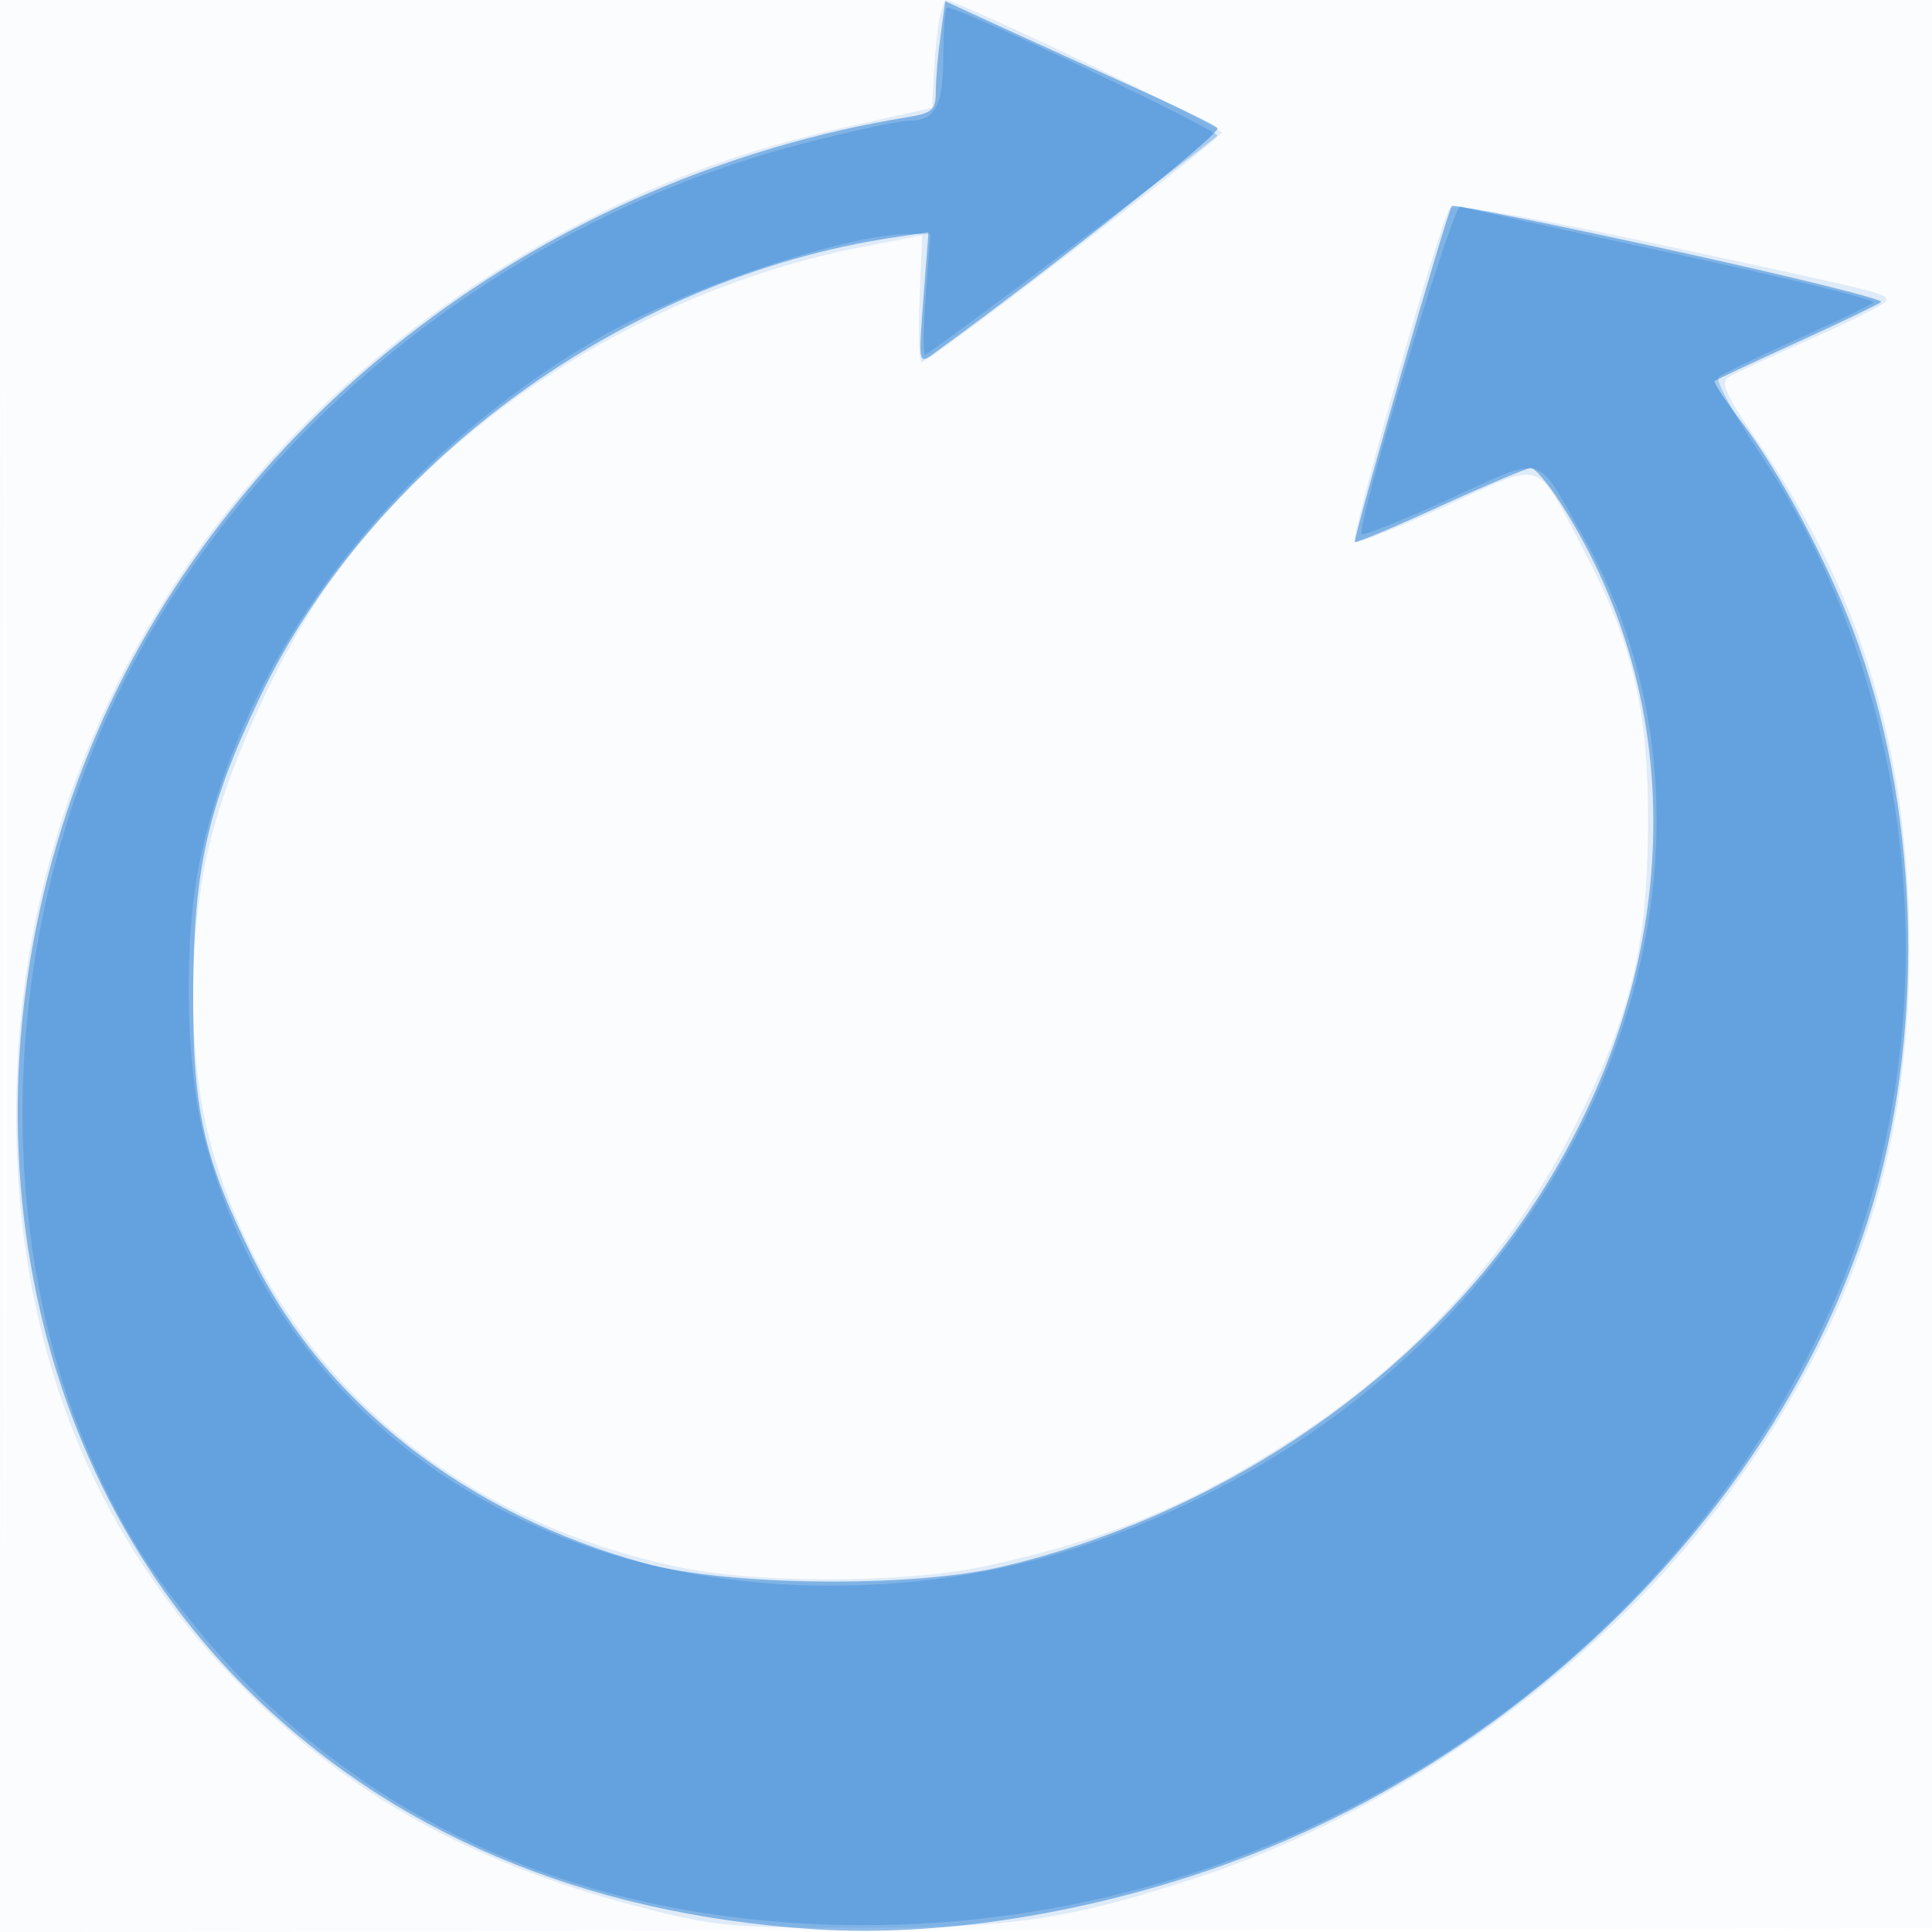
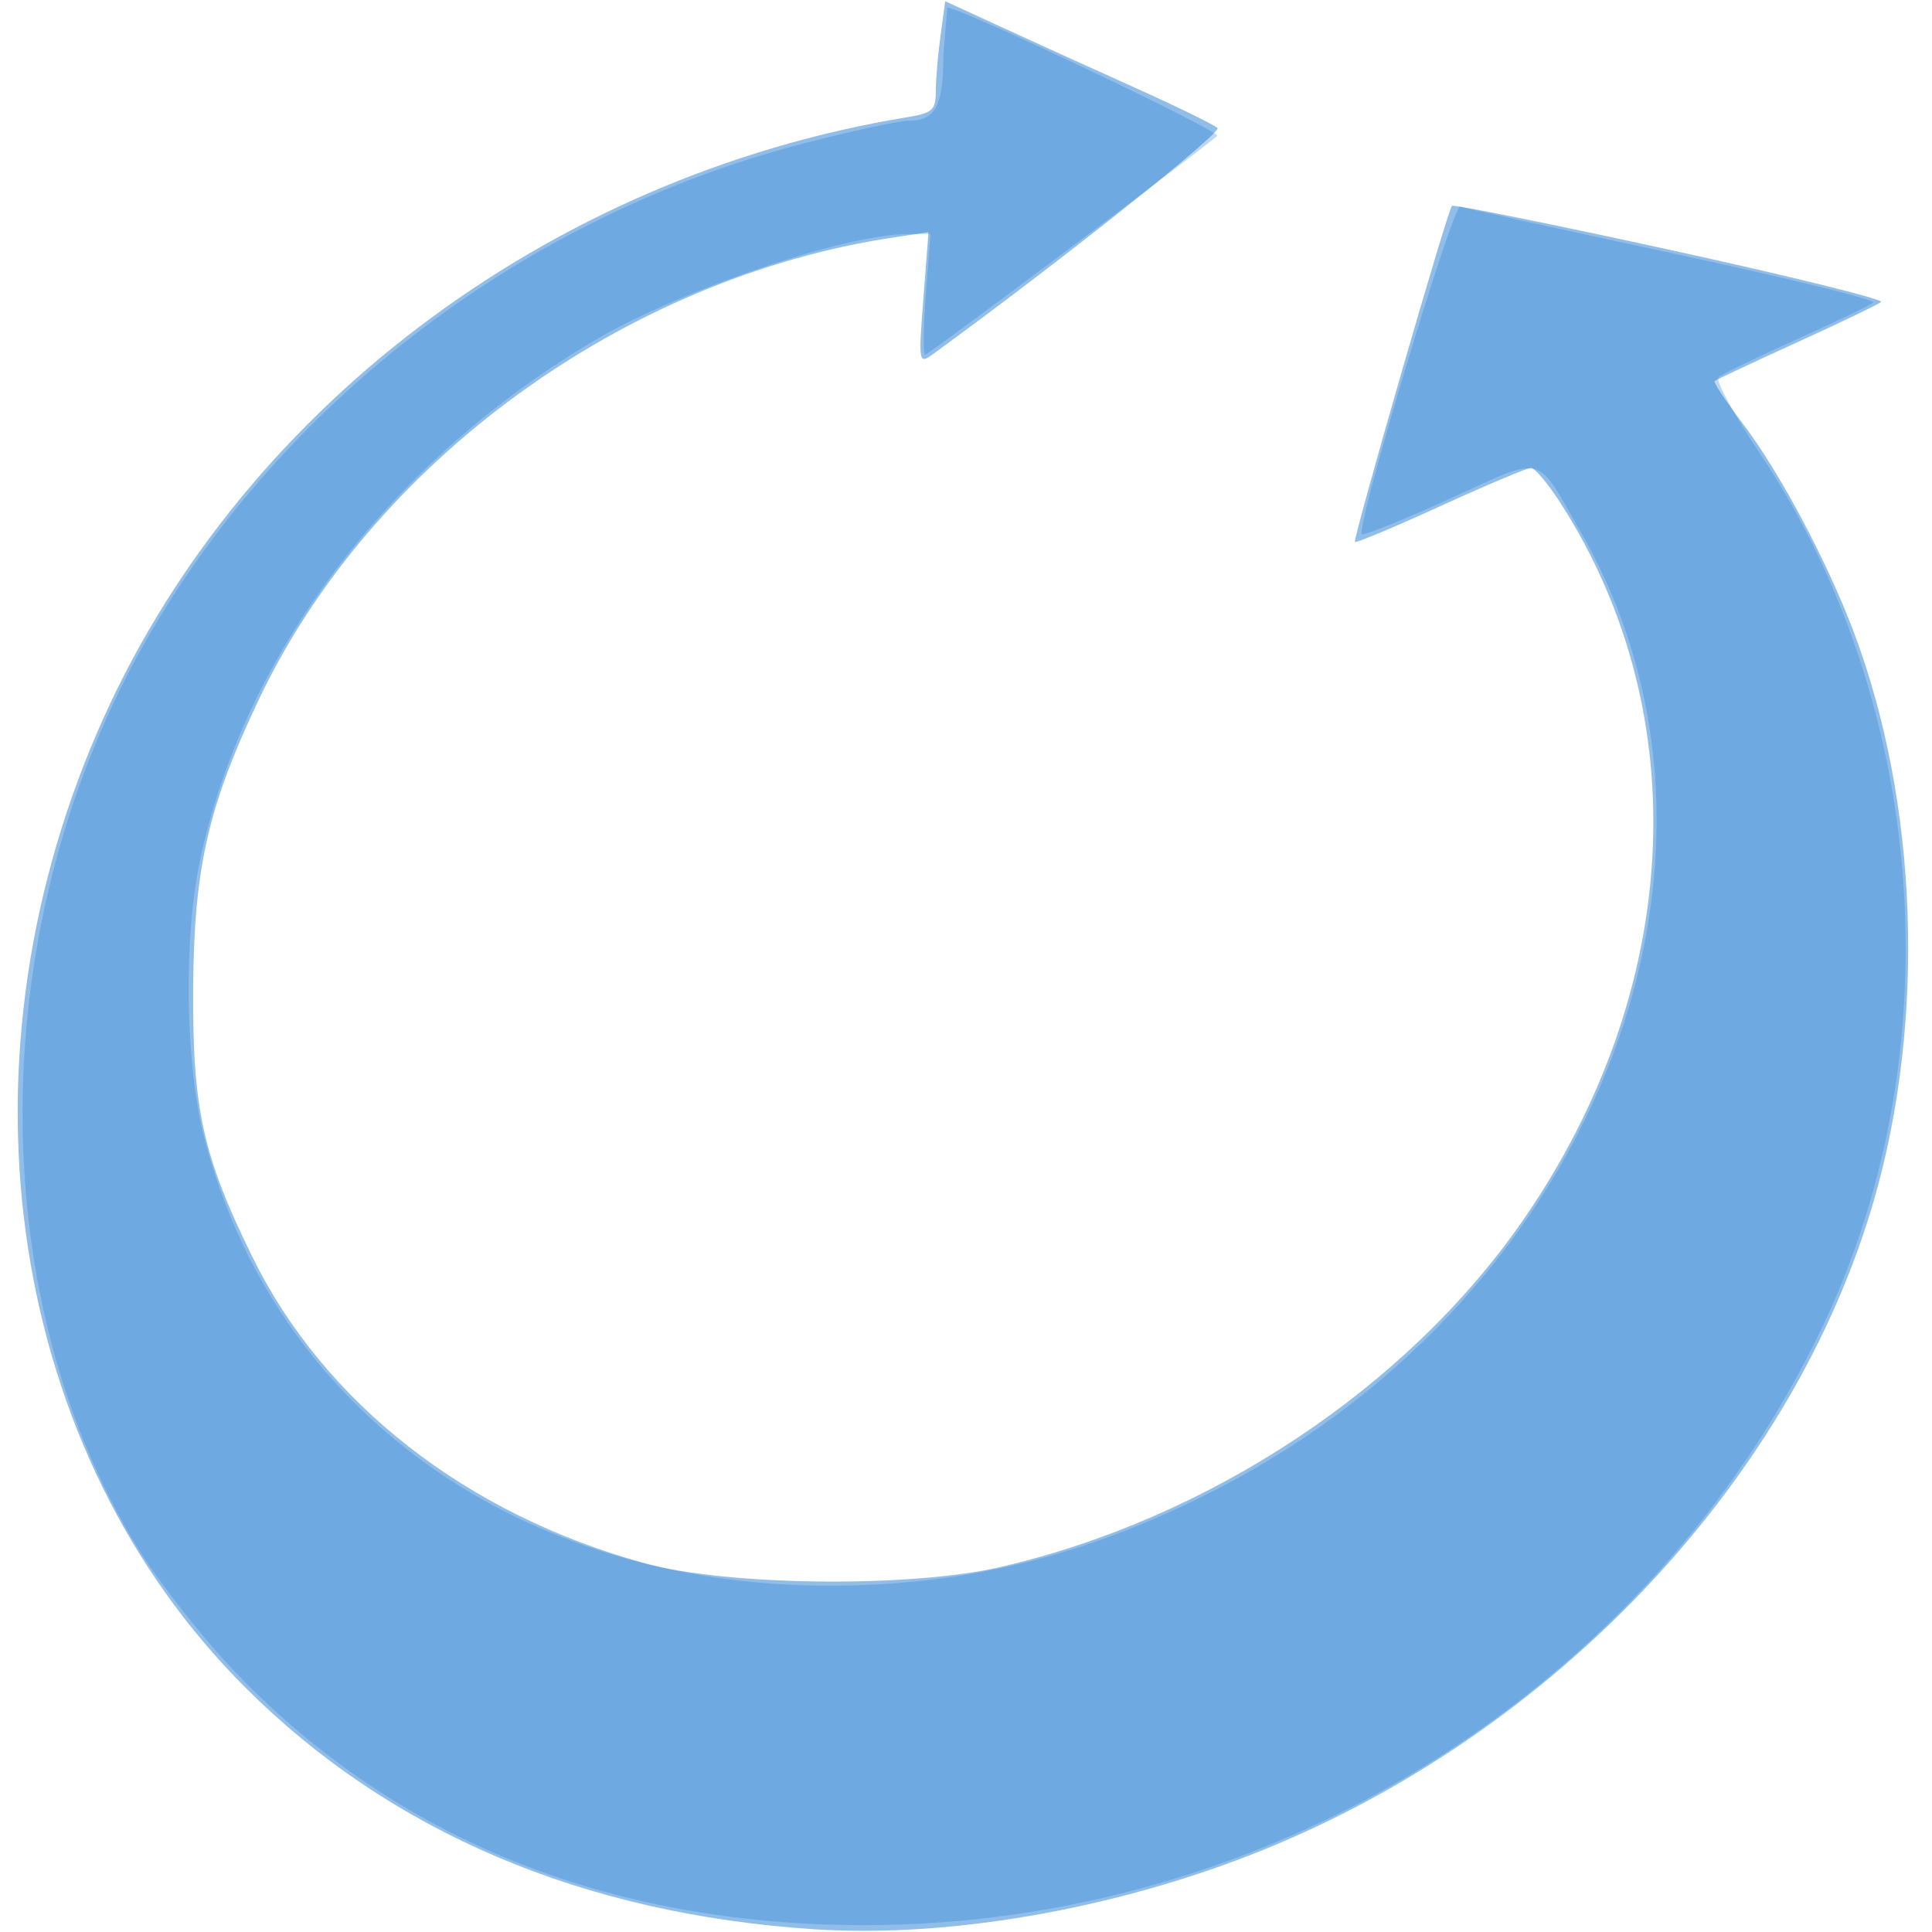
<svg xmlns="http://www.w3.org/2000/svg" width="256" height="256">
-   <path fill-opacity=".016" d="M0 128.004v128.004l128.25-.254 128.25-.254.254-127.75L257.008 0H0v128.004m.485.496c0 70.4.119 99.053.265 63.672.146-35.38.146-92.98 0-128C.604 29.153.485 58.1.485 128.5" fill="#1976D2" fill-rule="evenodd" />
-   <path fill-opacity=".123" d="M124.53 2.25c-.279 1.238-.625 4.454-.769 7.148l-.261 4.898-10.5 2.331c-13.244 2.941-23.062 6.389-34.5 12.118C33.144 51.464 4.361 94.071 2.287 141.565c-1.396 31.956 7.931 58.822 27.704 79.802 14.768 15.67 31.624 25.314 54.711 31.305 9.952 2.582 12.248 2.801 29.298 2.79 20.18-.013 27.601-1.117 44.5-6.622 26.835-8.741 53.773-28.138 70.344-50.65C245.587 175.443 253 153.199 253 125.703c0-26.002-6.44-47.419-20.307-67.533-3.97-5.758-4.757-7.512-3.672-8.183.759-.469 5.782-2.796 11.162-5.17 5.379-2.374 9.789-4.624 9.799-5 .025-.942-.161-.987-30.242-7.449-16.45-3.534-27.089-5.386-27.615-4.808-1.147 1.26-13.245 43.653-12.633 44.266.265.264 5.694-1.881 12.066-4.767 13.38-6.061 11.738-6.597 18.366 5.998 6.487 12.328 8.535 21.17 8.442 36.443-.096 15.85-2.154 24.446-9.336 39-8.513 17.249-21.16 31.441-37.418 41.987-13.787 8.944-25.017 13.601-41.112 17.048-10.776 2.309-30.375 2.323-41 .03-31.241-6.742-53.879-27.446-61.701-56.429-2.955-10.951-2.941-27.6.033-39.576 2.657-10.697 9.391-25.315 15.796-34.292C59.636 54.835 86.49 37.99 114.849 32.593l7.348-1.398-.348 8.403c-.192 4.621-.069 8.402.273 8.402 1.027 0 39.452-29.422 39.767-30.45.213-.693-34.948-17.55-36.605-17.55-.135 0-.474 1.012-.754 2.25" fill="#1976D2" fill-rule="evenodd" />
  <path fill-opacity=".473" d="M124.625 4.722c-.344 2.506-.625 5.824-.625 7.372 0 2.477-.45 2.889-3.75 3.43-47.792 7.835-89.14 39.223-107.37 81.507-19.369 44.929-11.564 95.365 19.582 126.525 19.205 19.213 44.729 30.07 75.42 32.082 18.683 1.224 41.788-3.023 61.339-11.276 38.051-16.061 68.61-49.042 79.099-85.367 6.889-23.858 5.858-52.612-2.698-75.285-3.534-9.364-9.822-21.172-14.68-27.564-2.237-2.944-3.927-5.486-3.755-5.647.172-.162 5.038-2.447 10.813-5.077 5.775-2.631 10.839-5.064 11.254-5.407.415-.343-12.12-3.439-27.855-6.88-15.736-3.442-28.792-6.075-29.015-5.852-.578.577-13.149 44.153-12.847 44.528.139.171 5.237-1.967 11.33-4.75C196.96 64.277 202.36 62 202.868 62c.508 0 2.294 2.138 3.97 4.75 17.955 27.996 16.039 64.456-4.986 94.871-15.382 22.249-41.534 39.608-69.352 46.032-11.907 2.749-36.079 2.495-47-.495-23.651-6.474-42.528-21.203-52.061-40.62-6.571-13.384-7.934-19.56-7.842-35.538.091-15.926 1.956-24.124 8.724-38.354C49.278 61.199 82.81 36.8 118.408 31.462l4.621-.694-.675 8.785c-.66 8.585-.631 8.753 1.275 7.366 16.601-12.077 38.333-29.348 37.697-29.956-.454-.434-5.326-2.814-10.826-5.29-5.5-2.475-13.431-6.077-17.625-8.005L125.249.164l-.624 4.558" fill="#1976D2" fill-rule="evenodd" />
-   <path fill-opacity=".284" d="M125 7.3c0 6.748-1.039 8.7-4.632 8.7-1.228 0-7.444 1.344-13.814 2.986-37.877 9.766-71.168 35.612-88.949 69.055-19.717 37.085-19.465 84.396.625 117.041 2.825 4.591 8.678 12.036 13.007 16.544 21.133 22.013 49.304 33.384 82.918 33.468 54.252.135 104.597-31.304 127.478-79.607 17.143-36.19 13.795-82.151-8.402-115.352-3.475-5.197-5.961-9.767-5.524-10.156.436-.389 5.068-2.629 10.293-4.979s9.827-4.561 10.228-4.914c.4-.353-11.525-3.275-26.5-6.494-14.976-3.219-27.678-6.02-28.228-6.224-.977-.362-13.889 42.576-13.054 43.411.232.233 5.464-1.873 11.627-4.68 12.797-5.828 11.311-6.213 17.457 4.53 24.396 42.64 2.419 100.503-48.077 126.583-17.101 8.832-33.154 12.862-51.369 12.895-41.308.075-73.77-23.185-83.061-59.517-2.47-9.657-2.713-26.178-.538-36.517 5.768-27.424 25.265-53.093 52.44-69.044 11.376-6.676 33.041-14.002 41.473-14.022l2.898-.007-.616 8c-.34 4.4-.376 8-.082 8 .432 0 35.862-26.551 38.688-28.993C161.923 17.457 127.318 1 125.524 1c-.288 0-.524 2.835-.524 6.3" fill="#1976D2" fill-rule="evenodd" />
+   <path fill-opacity=".284" d="M125 7.3c0 6.748-1.039 8.7-4.632 8.7-1.228 0-7.444 1.344-13.814 2.986-37.877 9.766-71.168 35.612-88.949 69.055-19.717 37.085-19.465 84.396.625 117.041 2.825 4.591 8.678 12.036 13.007 16.544 21.133 22.013 49.304 33.384 82.918 33.468 54.252.135 104.597-31.304 127.478-79.607 17.143-36.19 13.795-82.151-8.402-115.352-3.475-5.197-5.961-9.767-5.524-10.156.436-.389 5.068-2.629 10.293-4.979s9.827-4.561 10.228-4.914c.4-.353-11.525-3.275-26.5-6.494-14.976-3.219-27.678-6.02-28.228-6.224-.977-.362-13.889 42.576-13.054 43.411.232.233 5.464-1.873 11.627-4.68 12.797-5.828 11.311-6.213 17.457 4.53 24.396 42.64 2.419 100.503-48.077 126.583-17.101 8.832-33.154 12.862-51.369 12.895-41.308.075-73.77-23.185-83.061-59.517-2.47-9.657-2.713-26.178-.538-36.517 5.768-27.424 25.265-53.093 52.44-69.044 11.376-6.676 33.041-14.002 41.473-14.022l2.898-.007-.616 8c-.34 4.4-.376 8-.082 8 .432 0 35.862-26.551 38.688-28.993C161.923 17.457 127.318 1 125.524 1" fill="#1976D2" fill-rule="evenodd" />
</svg>